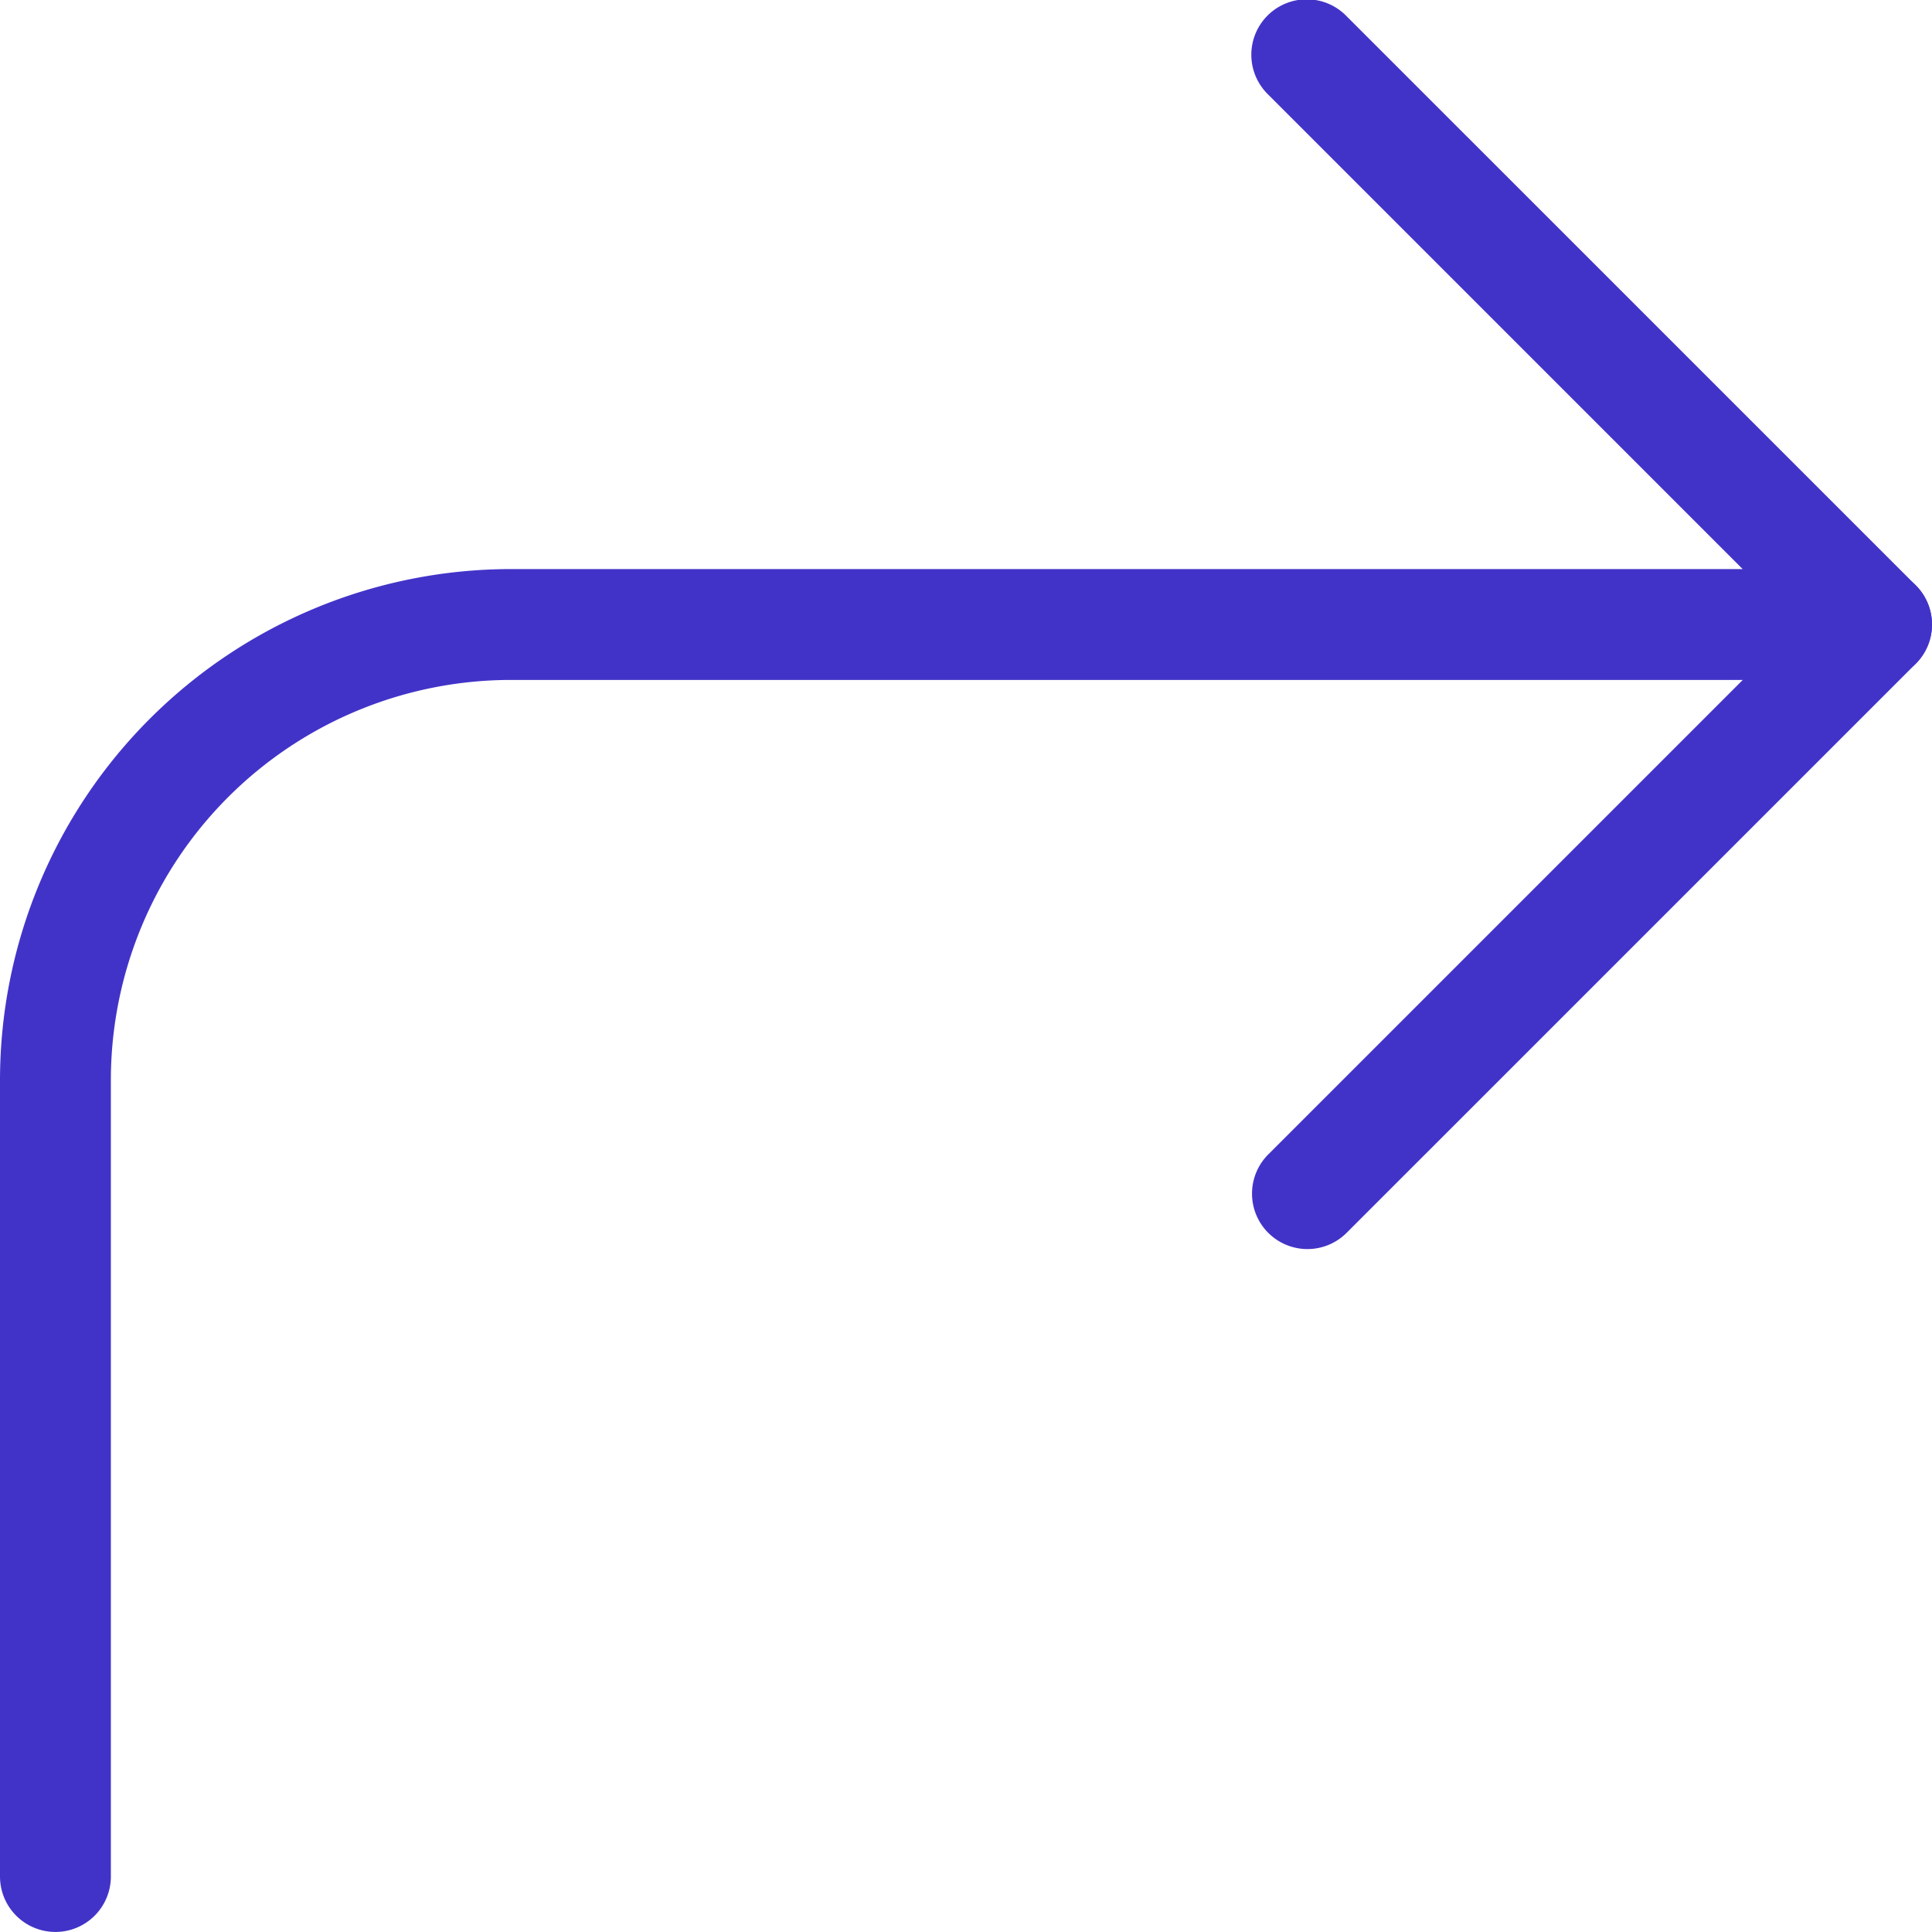
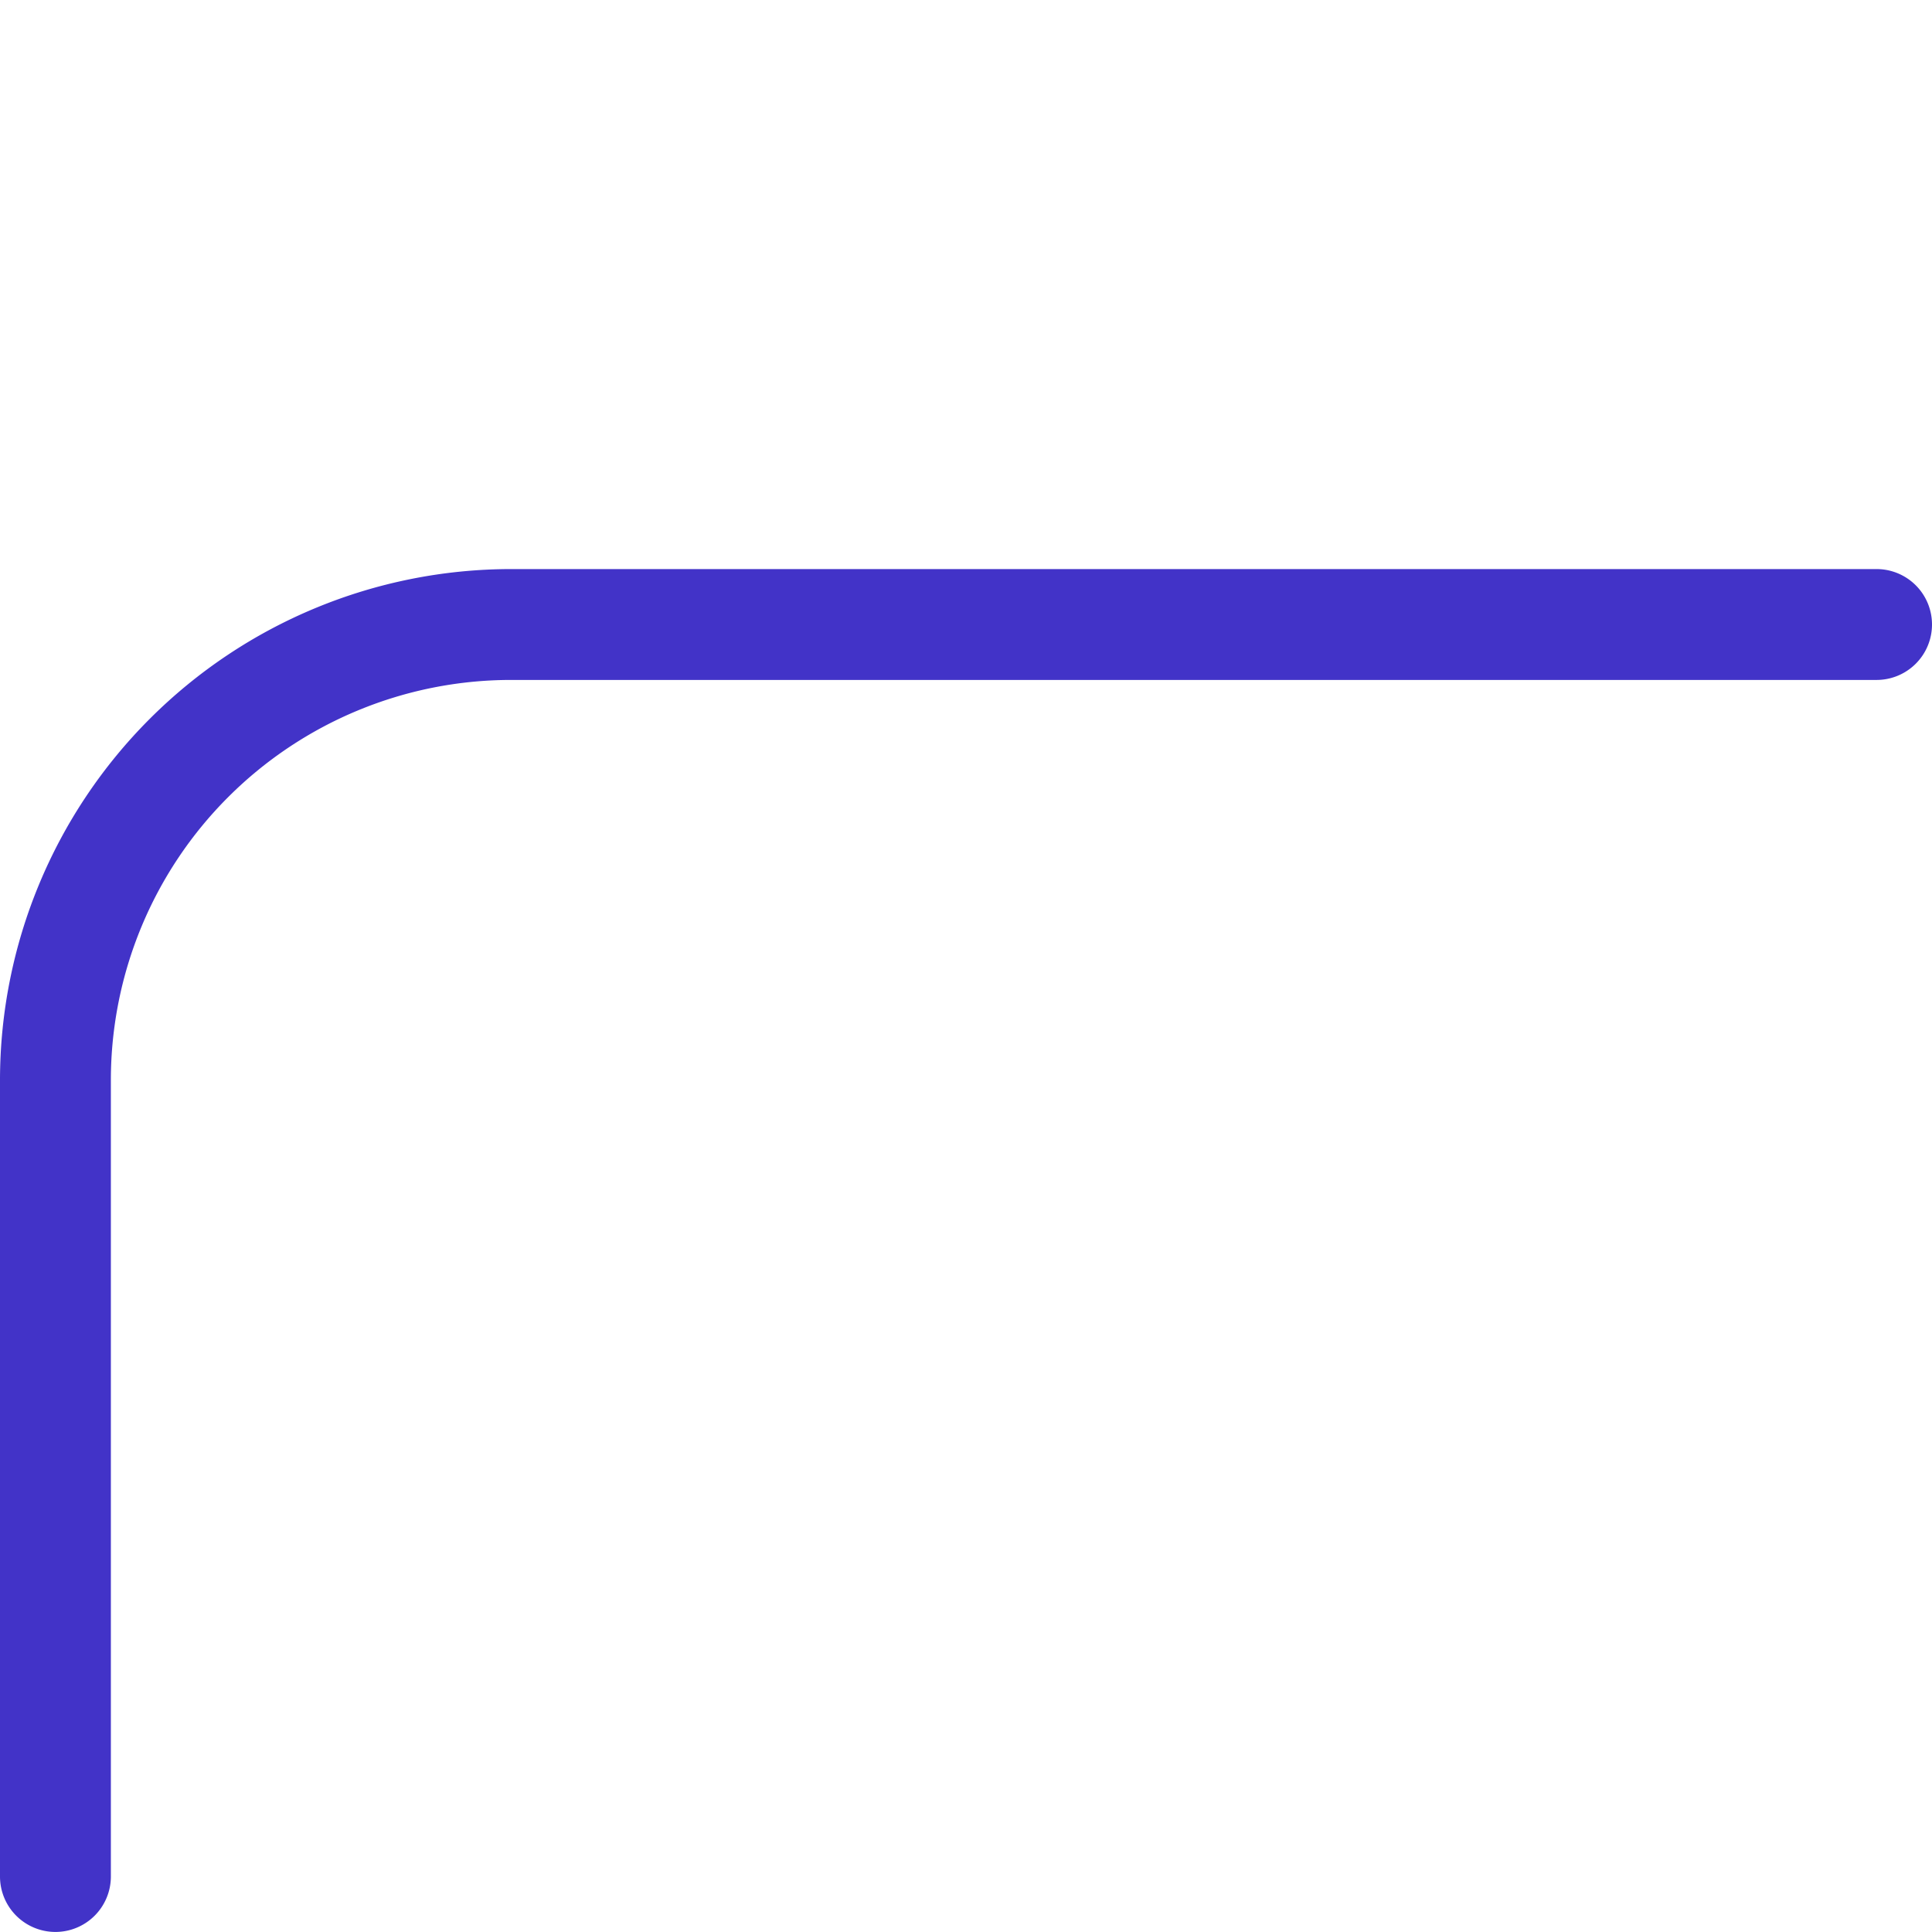
<svg xmlns="http://www.w3.org/2000/svg" width="34.853" height="34.853" viewBox="0 0 34.853 34.853">
  <g id="corner-up-right" transform="translate(-3 -3)">
-     <path id="Path_40485" data-name="Path 40485" d="M15,25.533a1,1,0,0,1-.707-1.707l9.559-9.559L14.293,4.707a1,1,0,1,1,1.414-1.414L25.974,13.559a1,1,0,0,1,0,1.414L15.707,25.24A1,1,0,0,1,15,25.533Z" transform="translate(11.586)" fill="#4233c8" />
    <path id="Path_40486" data-name="Path 40486" d="M4,32.586a1,1,0,0,1-1-1V17.213A9.224,9.224,0,0,1,12.213,8H36.853a1,1,0,0,1,0,2H12.213A7.221,7.221,0,0,0,5,17.213V31.586A1,1,0,0,1,4,32.586Z" transform="translate(0 5.266)" fill="#4233c8" />
  </g>
</svg>